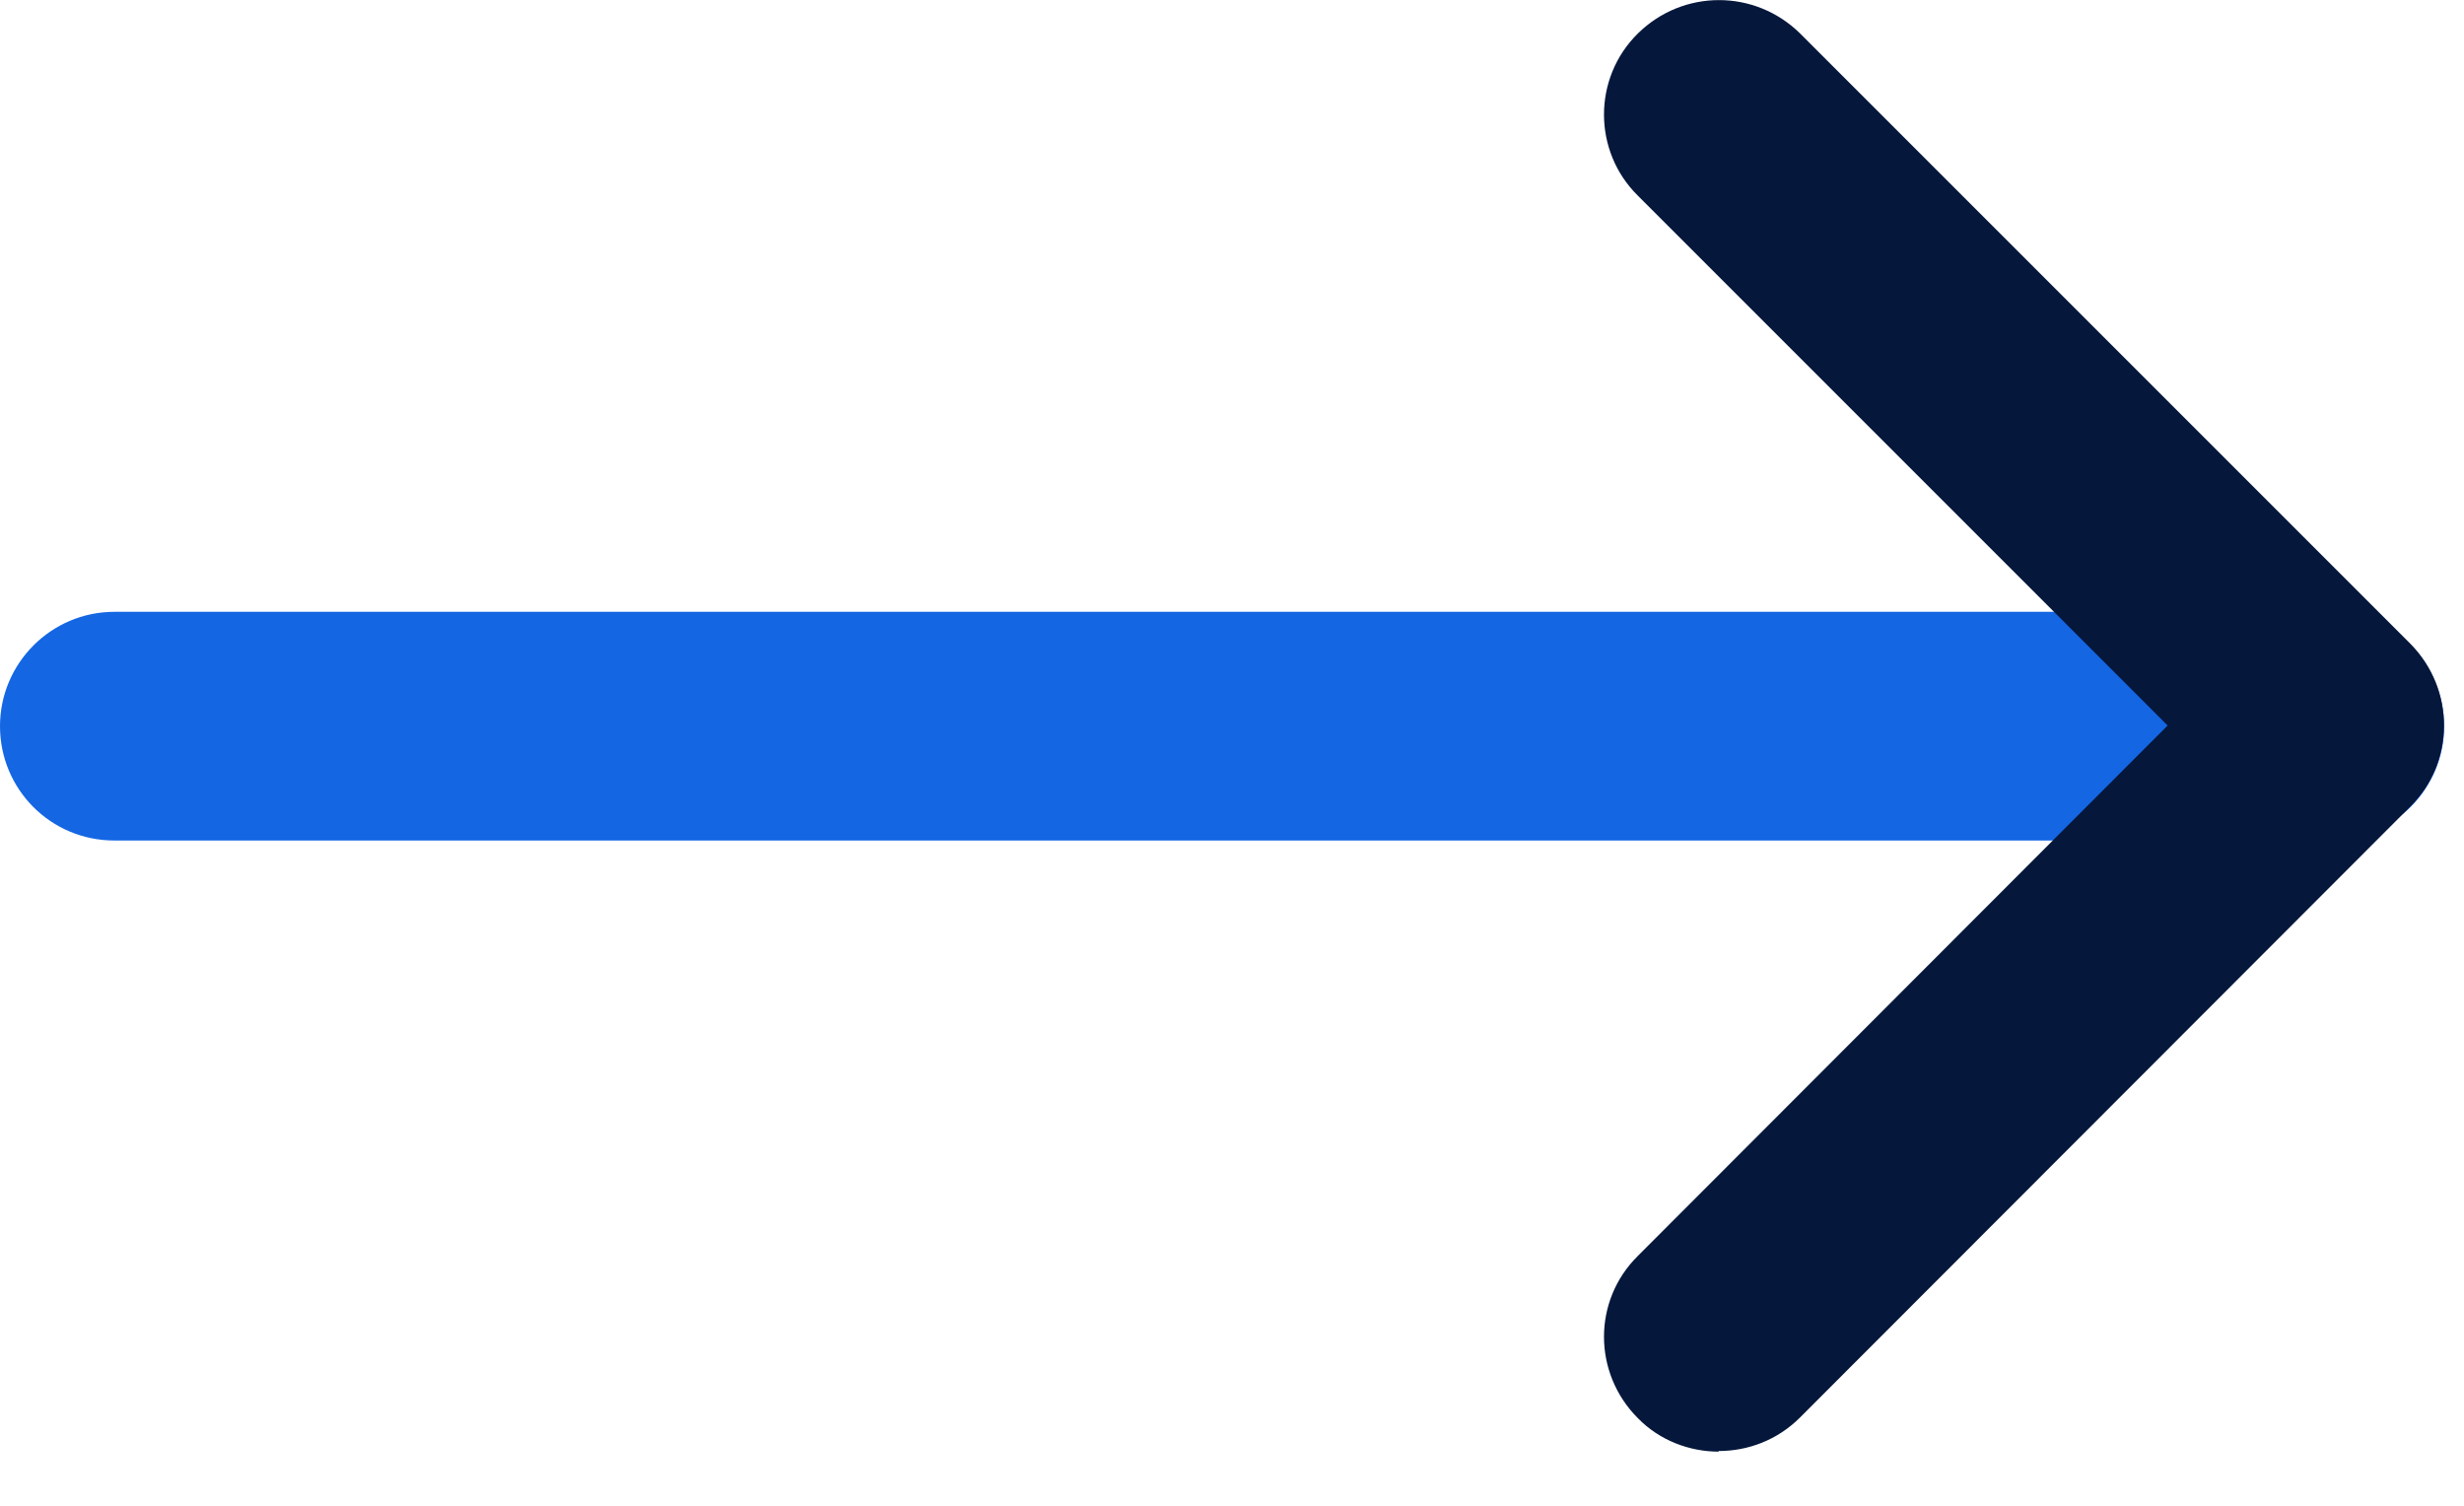
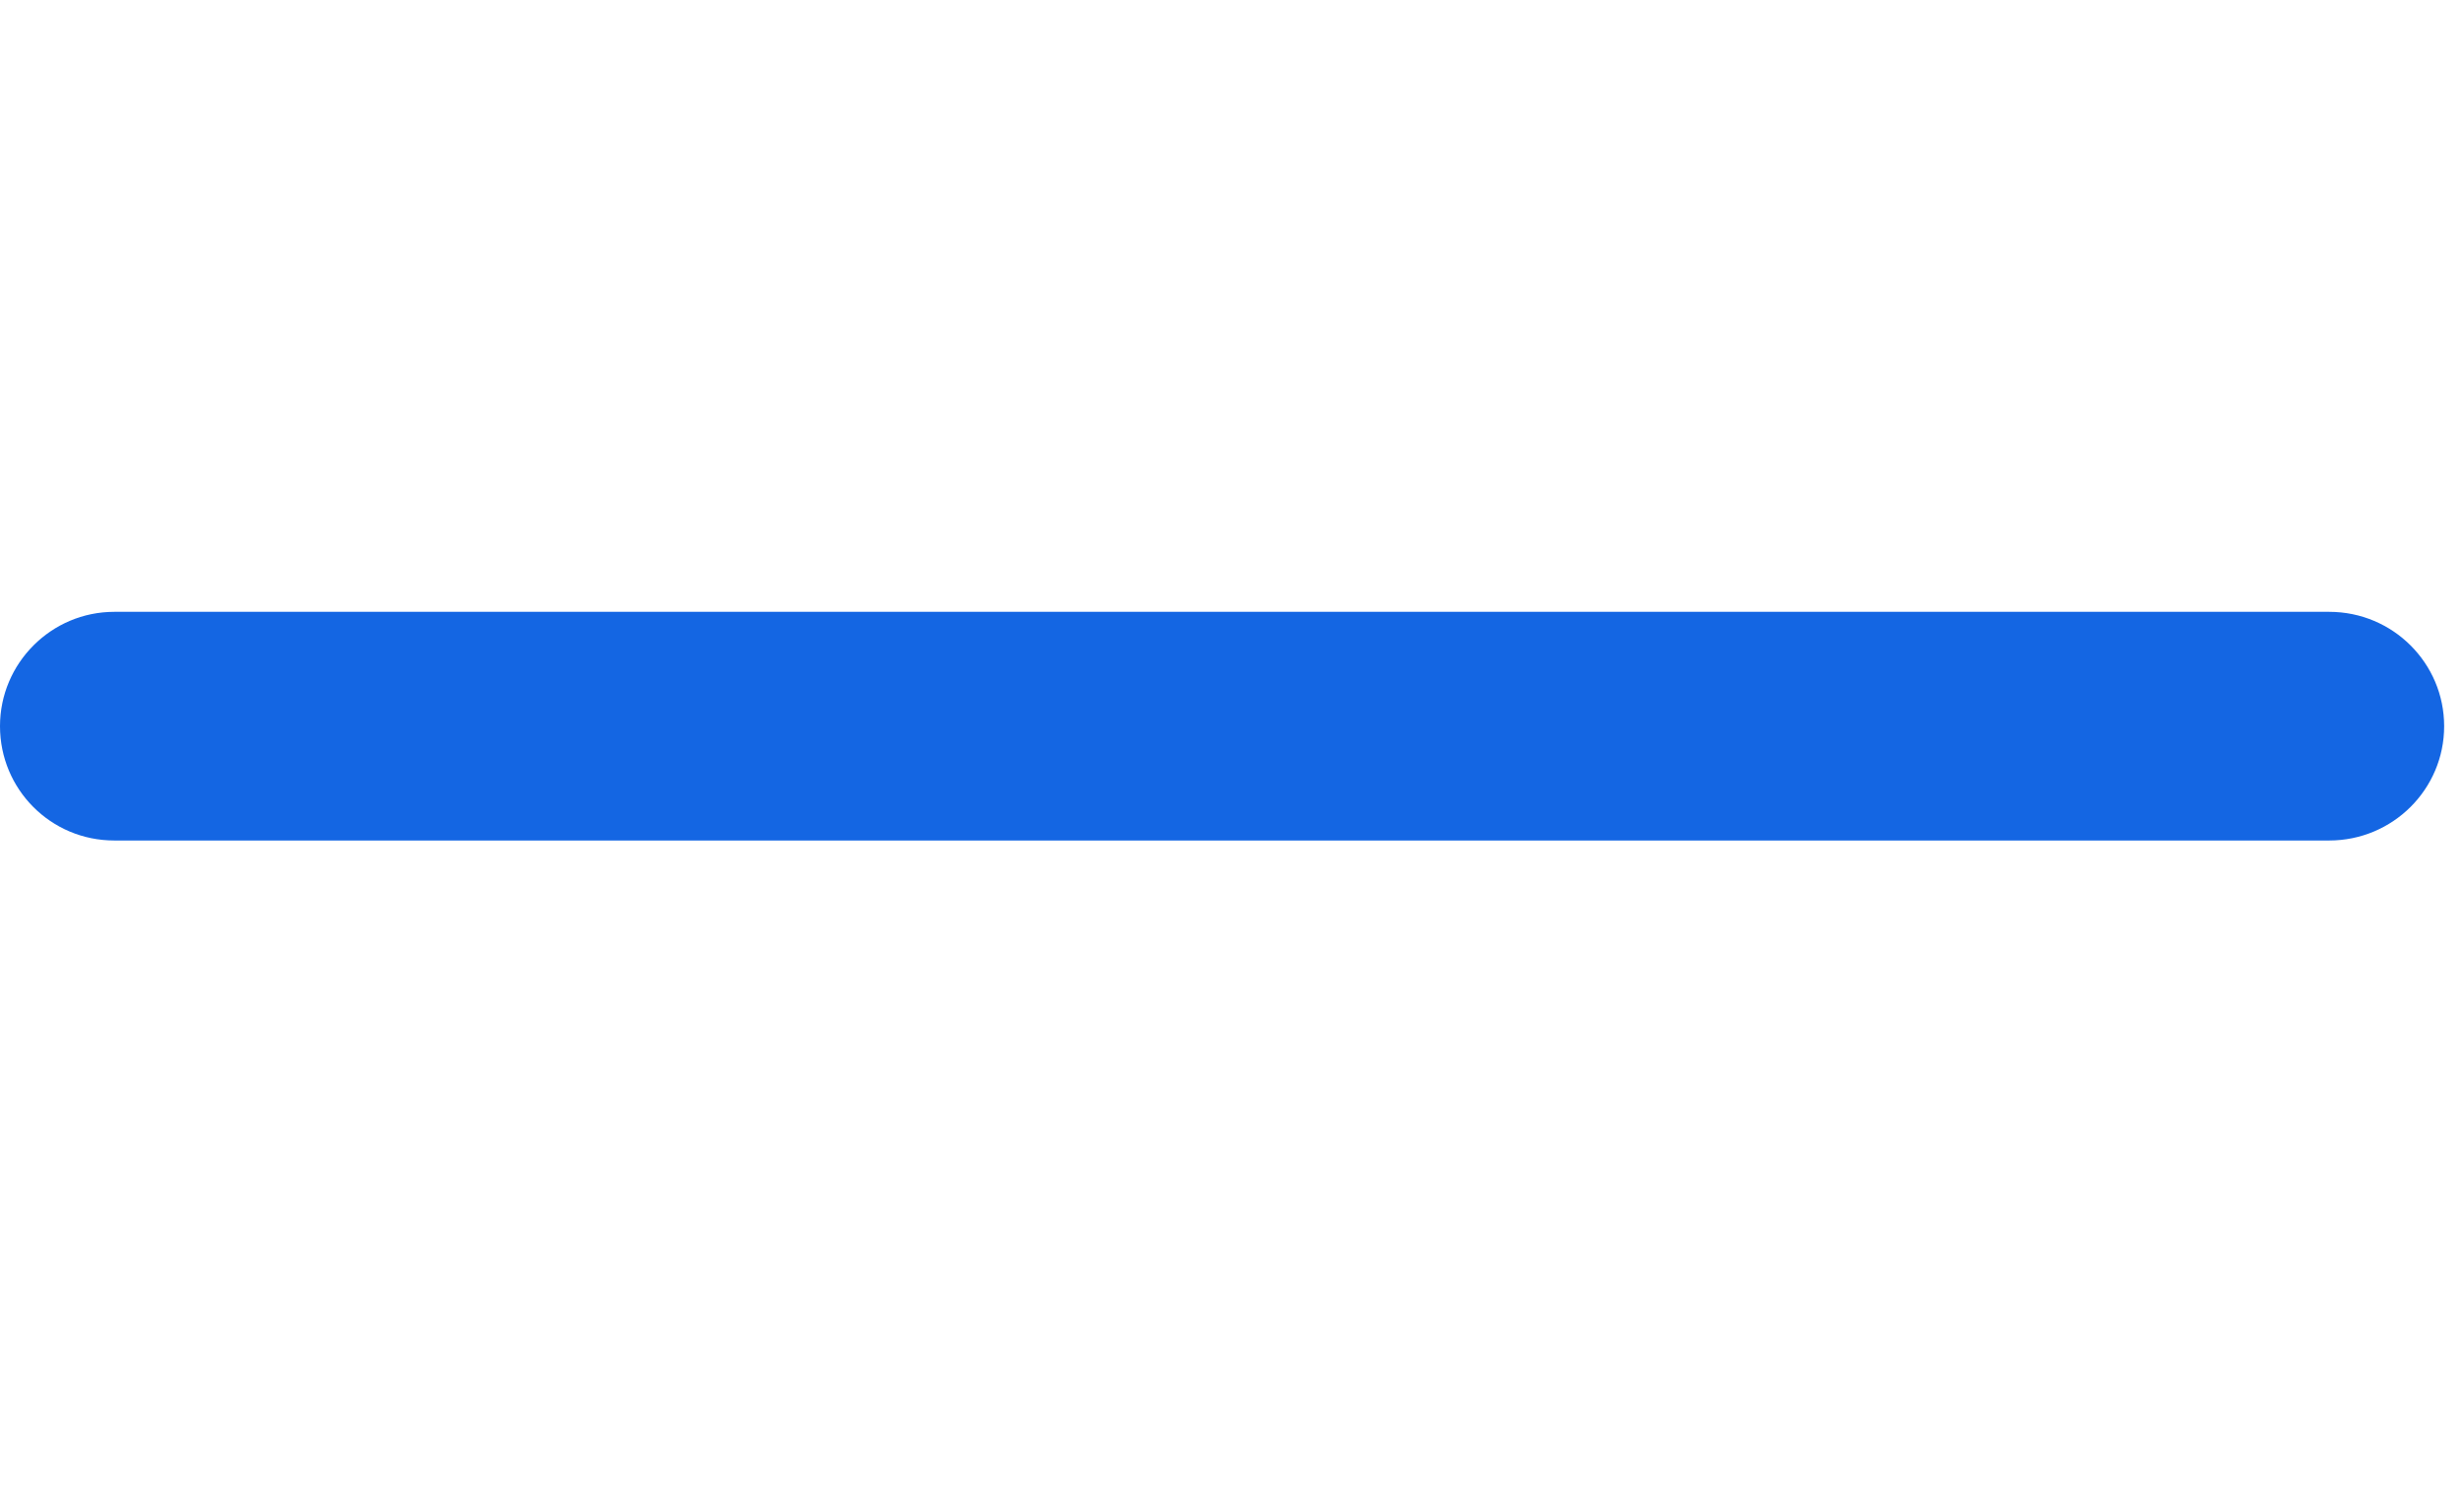
<svg xmlns="http://www.w3.org/2000/svg" width="36" height="22" viewBox="0 0 36 22" fill="none">
  <path d="M34.03 12.28H1.67C0.74 12.28 0 11.53 0 10.61C0 9.689 0.75 8.939 1.67 8.939H34.03C34.96 8.939 35.71 9.689 35.71 10.61C35.71 11.53 34.96 12.28 34.03 12.28Z" fill="#1466E3" />
-   <path d="M25.11 21.209C24.69 21.209 24.25 21.049 23.93 20.72C23.27 20.059 23.27 19 23.93 18.349L31.67 10.6L23.93 2.859C23.27 2.209 23.27 1.139 23.93 0.489C24.59 -0.161 25.64 -0.161 26.3 0.489L35.22 9.409C35.87 10.069 35.87 11.13 35.22 11.78L26.3 20.709C25.97 21.04 25.54 21.2 25.11 21.2V21.209Z" fill="#05173B" />
</svg>